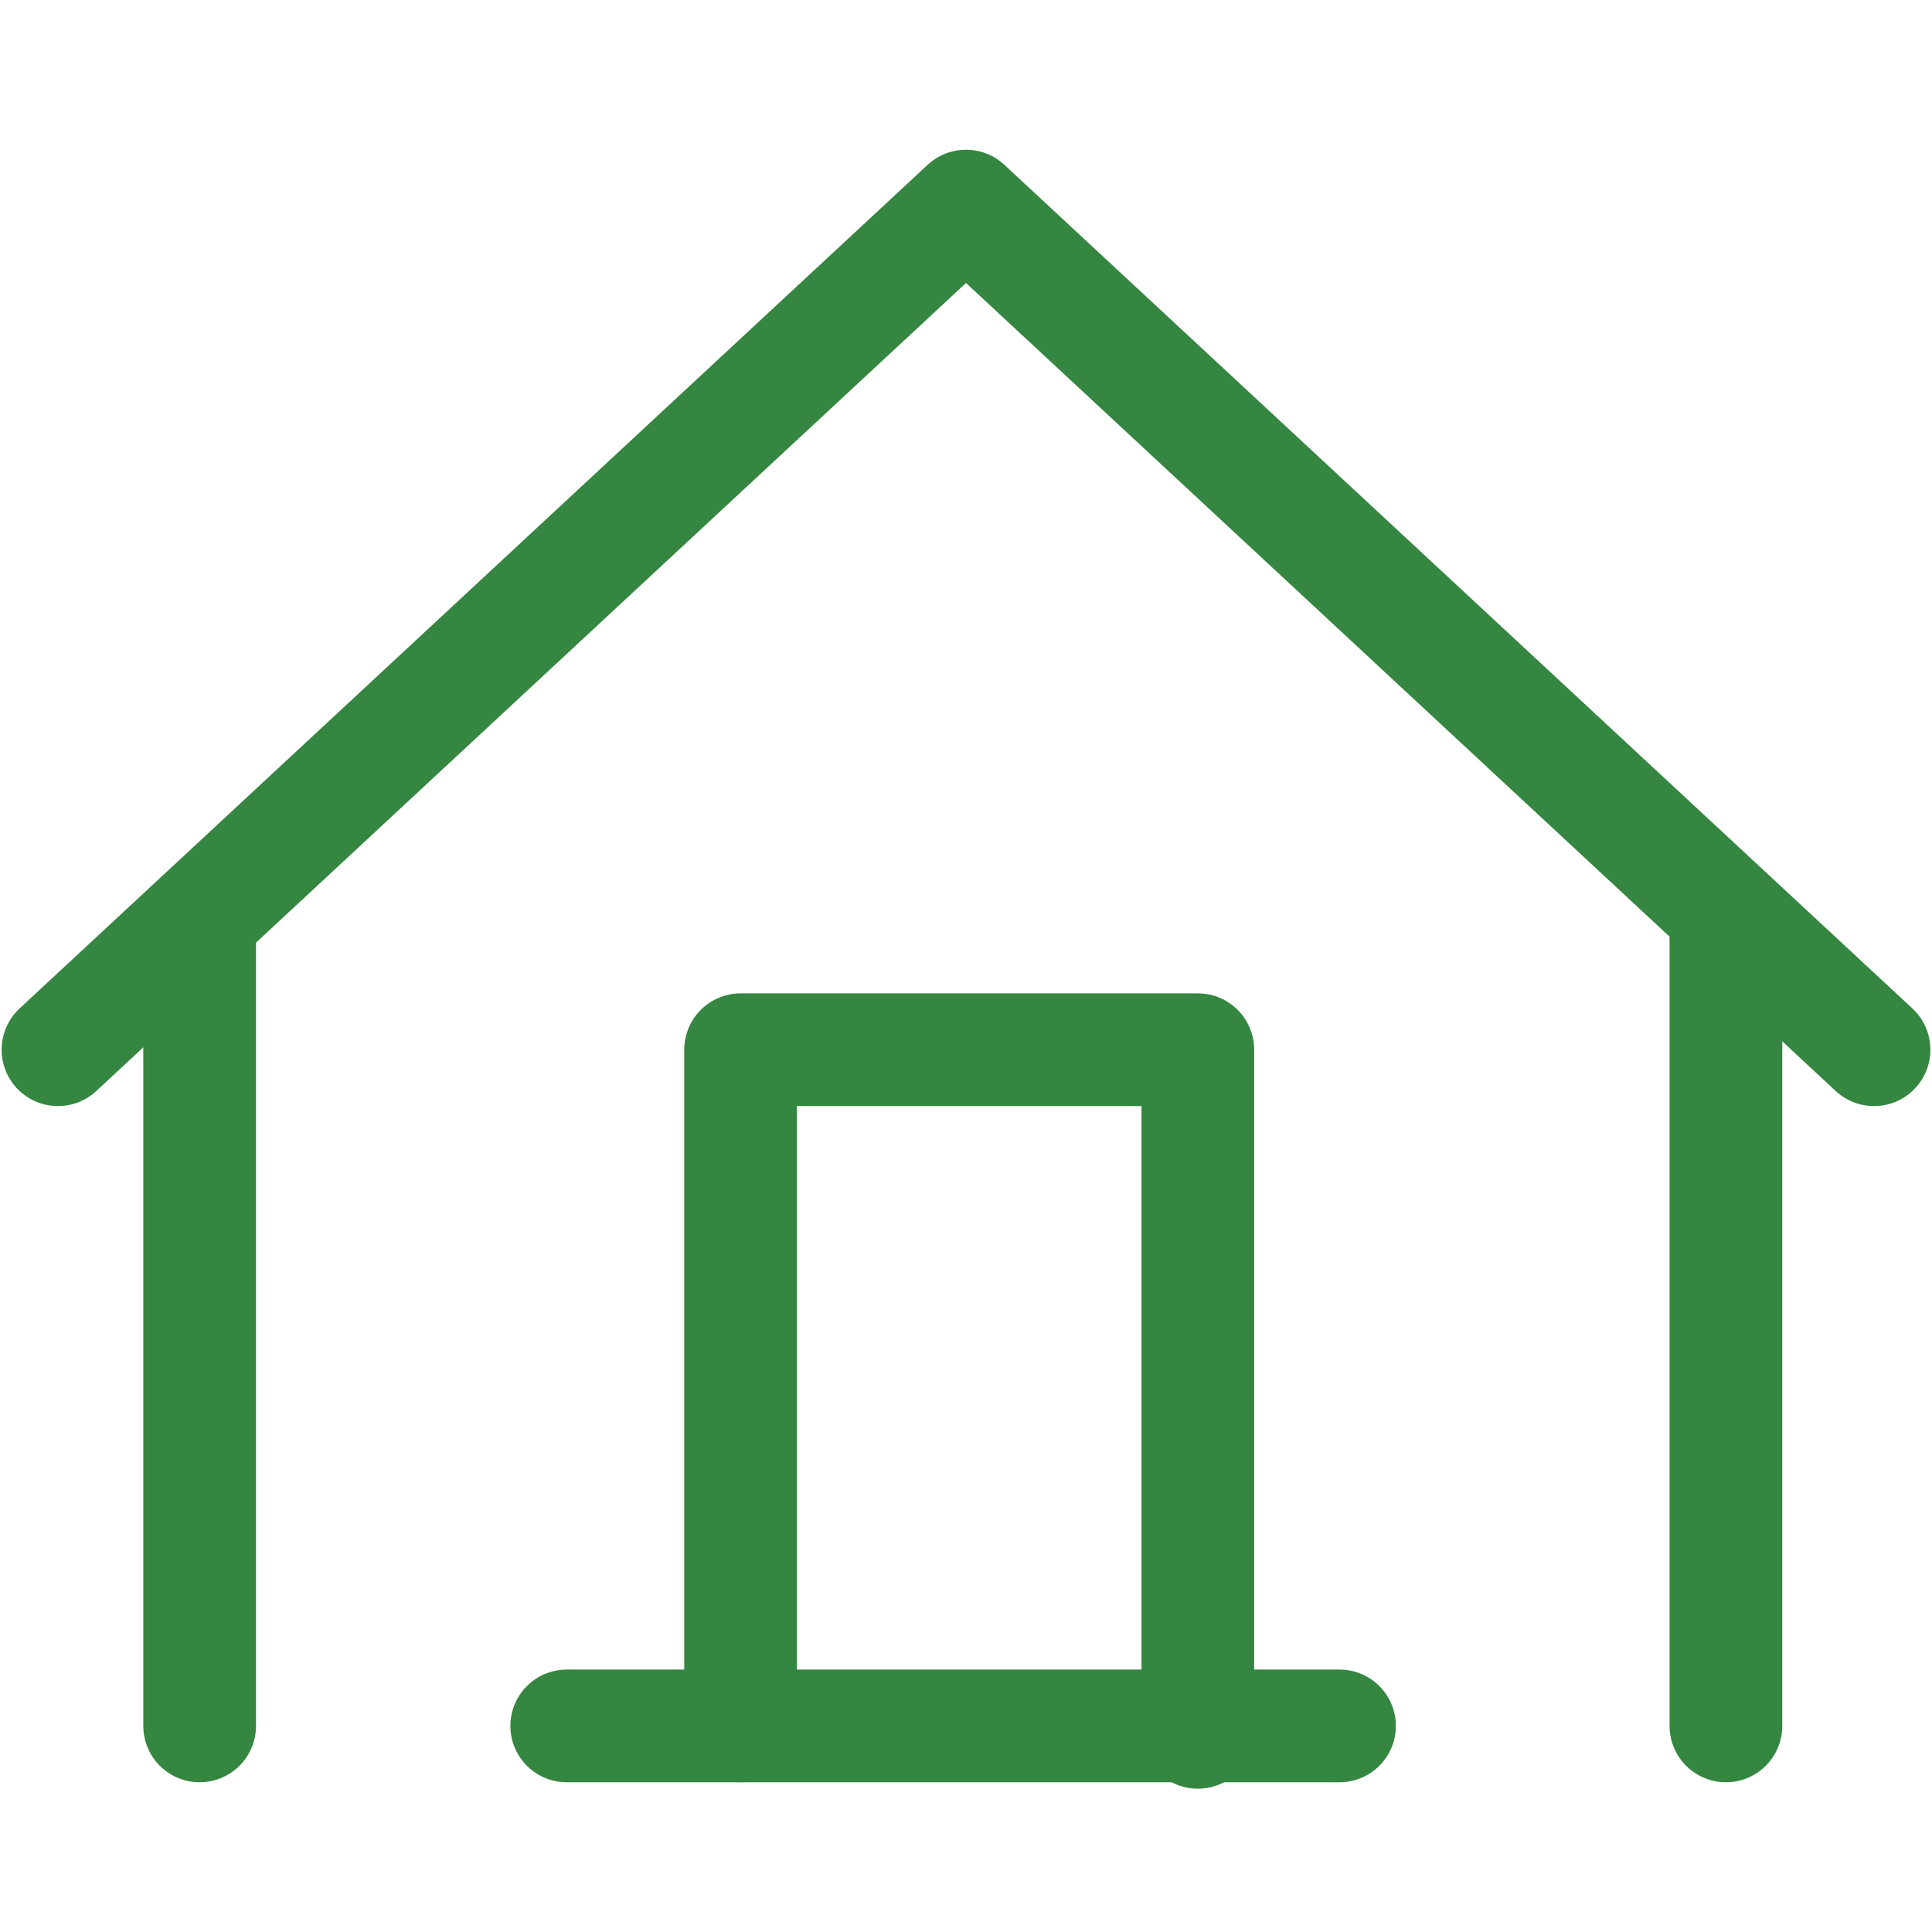
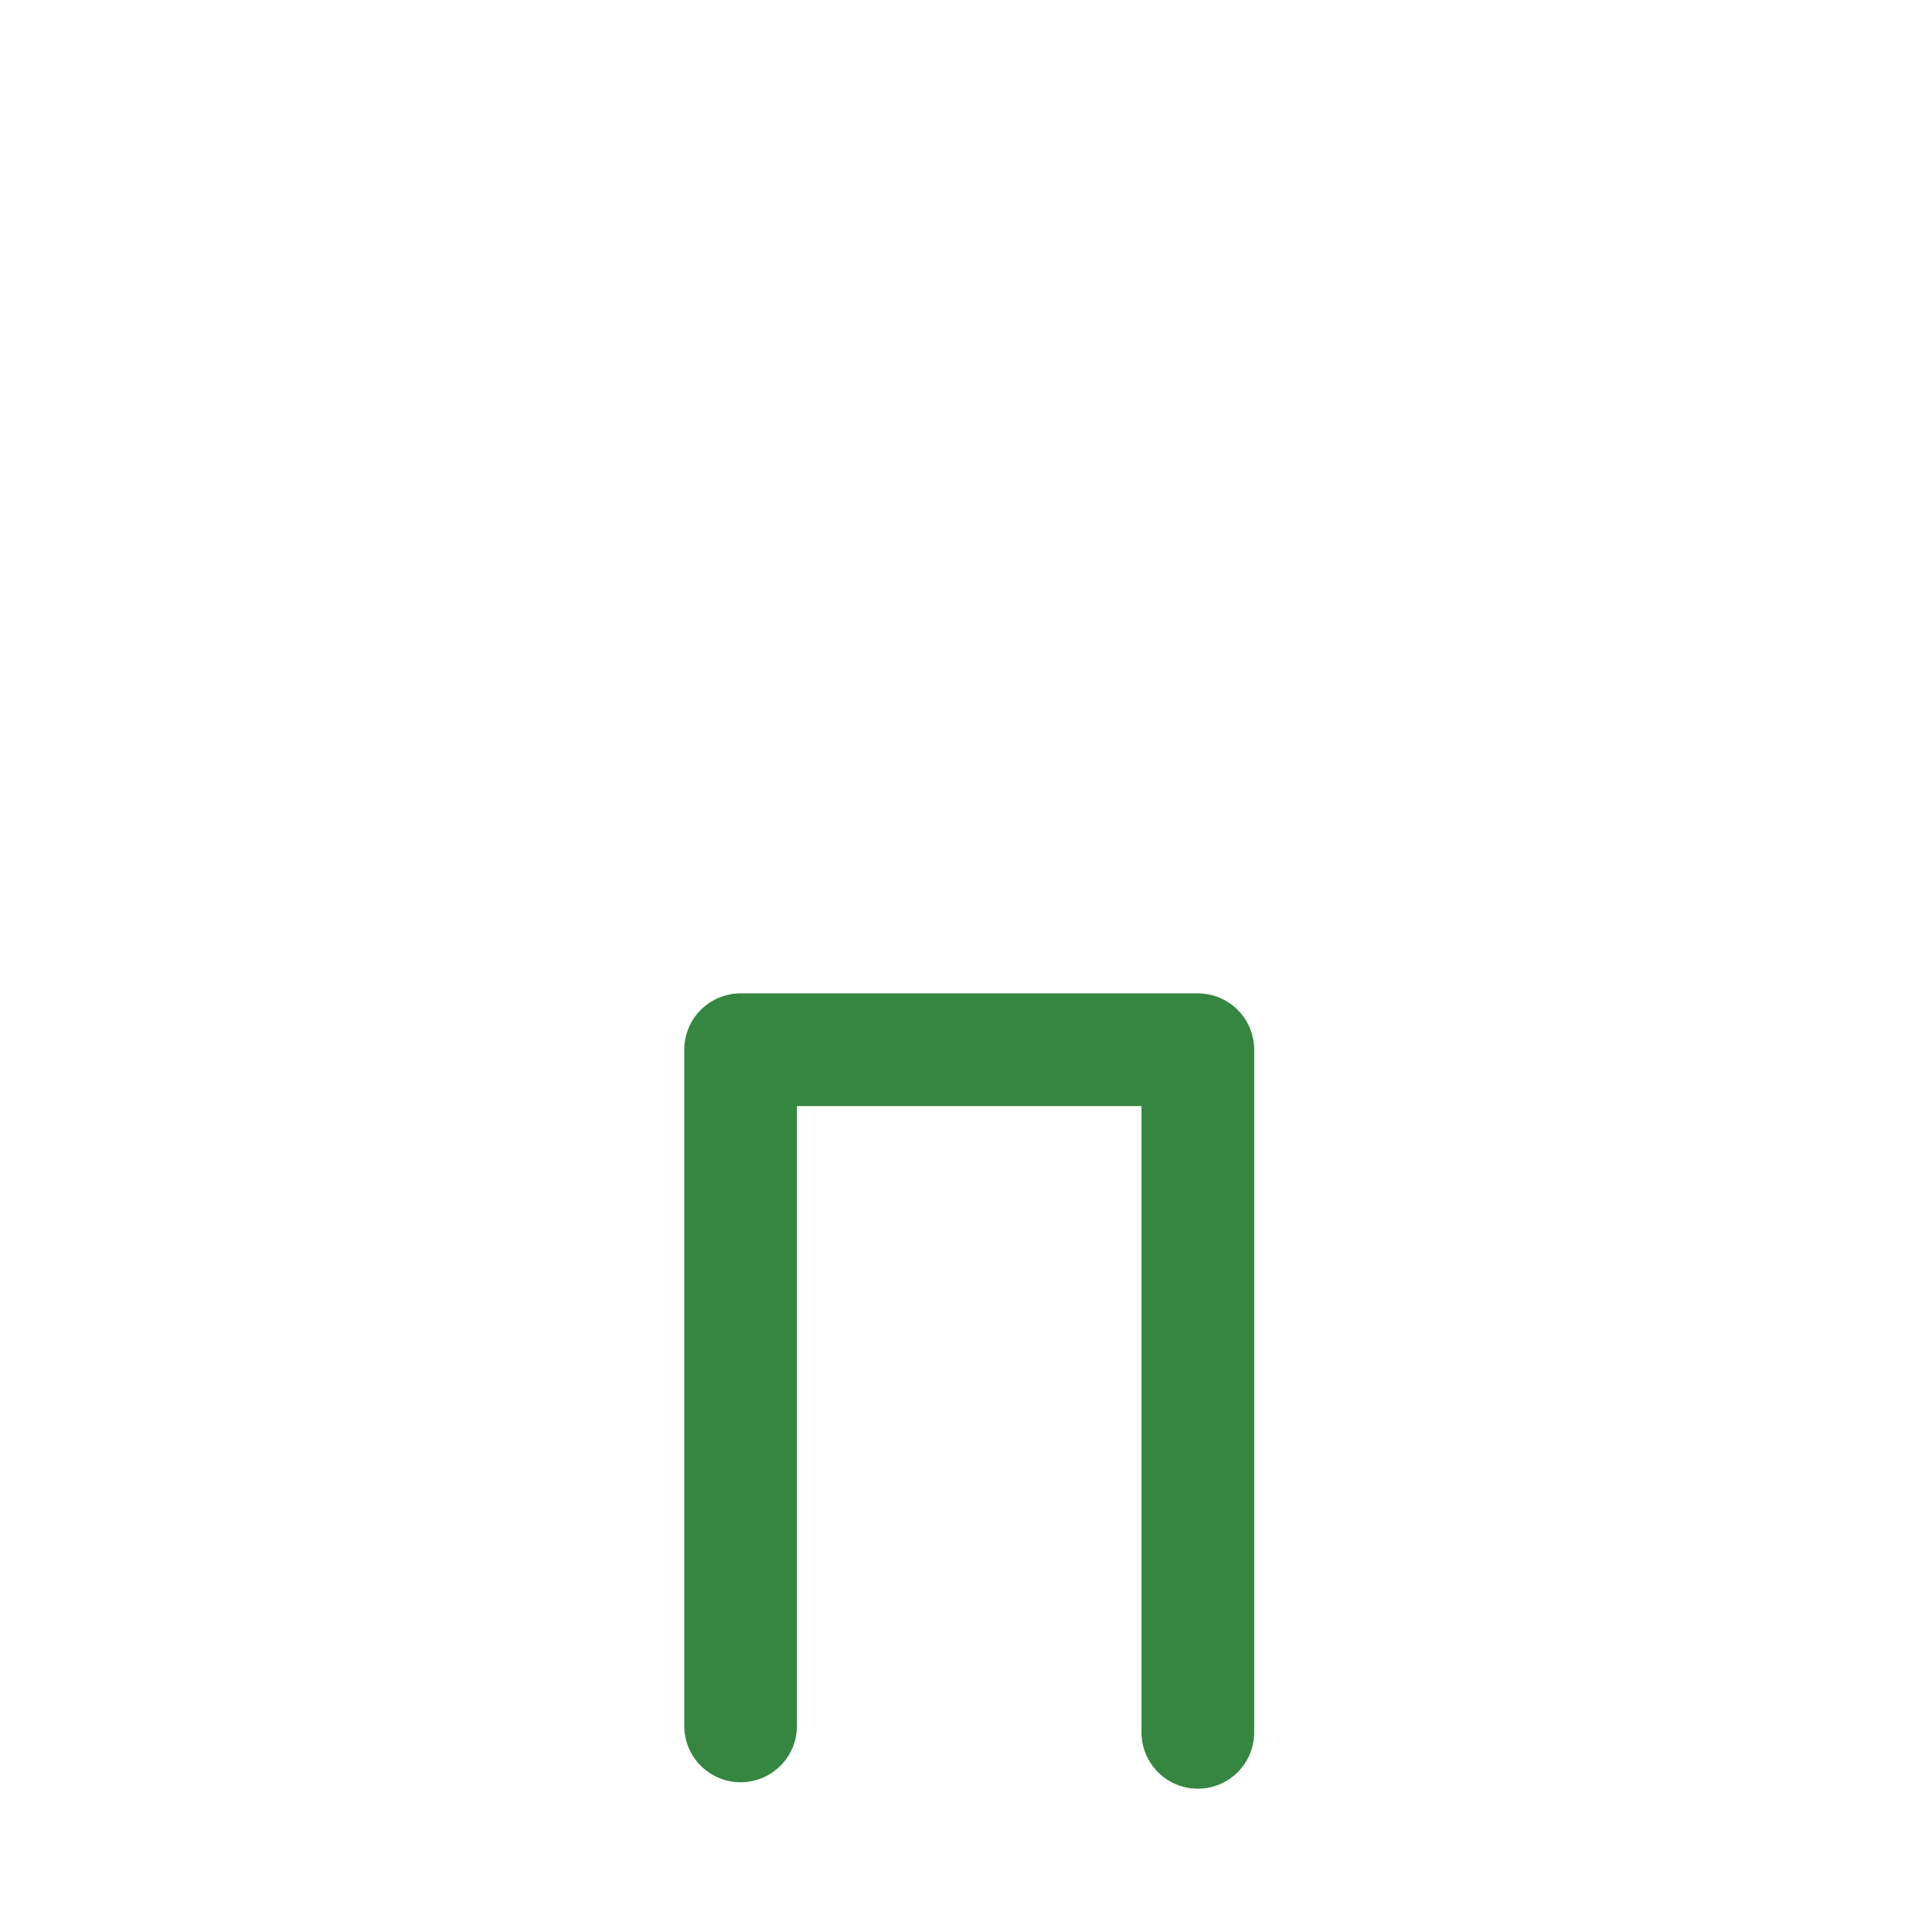
<svg xmlns="http://www.w3.org/2000/svg" version="1.1" id="Layer_1" x="0px" y="0px" viewBox="0 0 30 30" style="enable-background:new 0 0 30 30;" xml:space="preserve">
  <style type="text/css">
	.st0{fill:none;stroke:#358640;stroke-width:1.75;stroke-linecap:round;stroke-linejoin:round;}
</style>
  <g>
-     <line id="Line_575" class="st0" x1="26.8" y1="14.5" x2="26.8" y2="26.8" />
-     <line id="Line_576" class="st0" x1="3.1" y1="26.8" x2="3.1" y2="14.5" />
    <path id="Path_10629" class="st0" d="M11.5,26.8V16.3h7.1v10.6" />
-     <line id="Line_577" class="st0" x1="8.8" y1="26.8" x2="20.8" y2="26.8" />
-     <path id="Path_10630" class="st0" d="M29.1,16.3L15,3.2L0.9,16.3" />
  </g>
</svg>